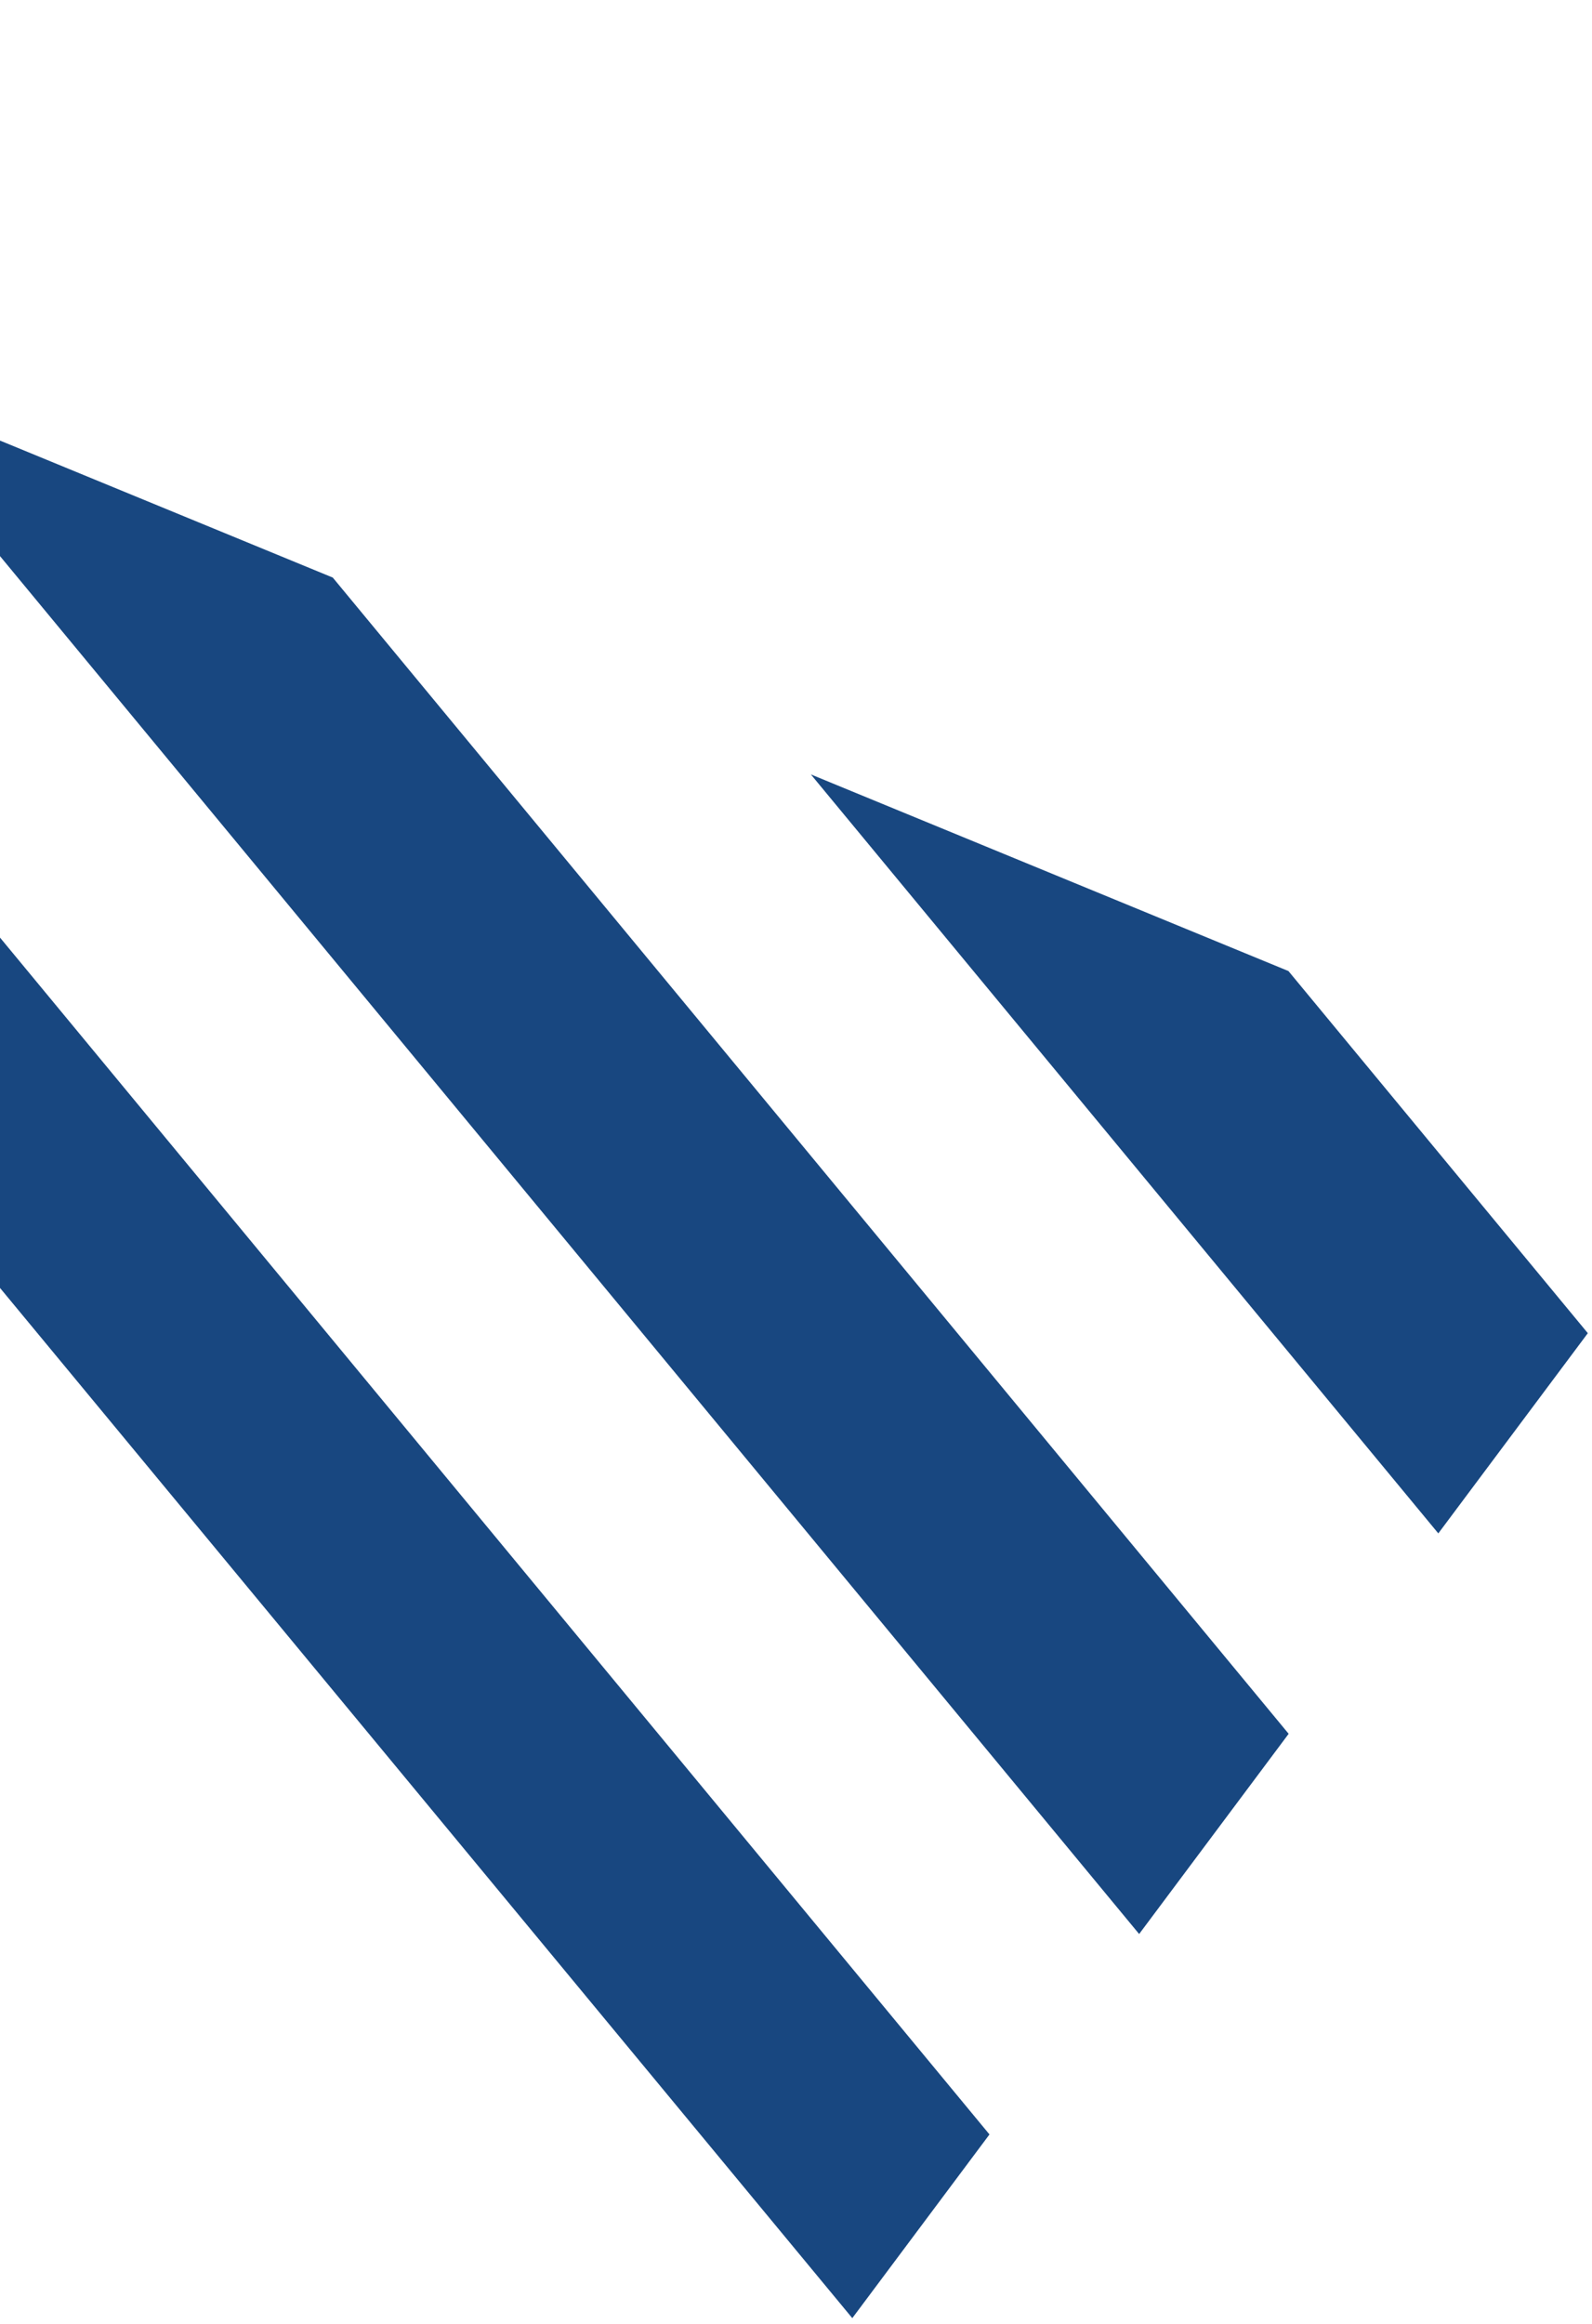
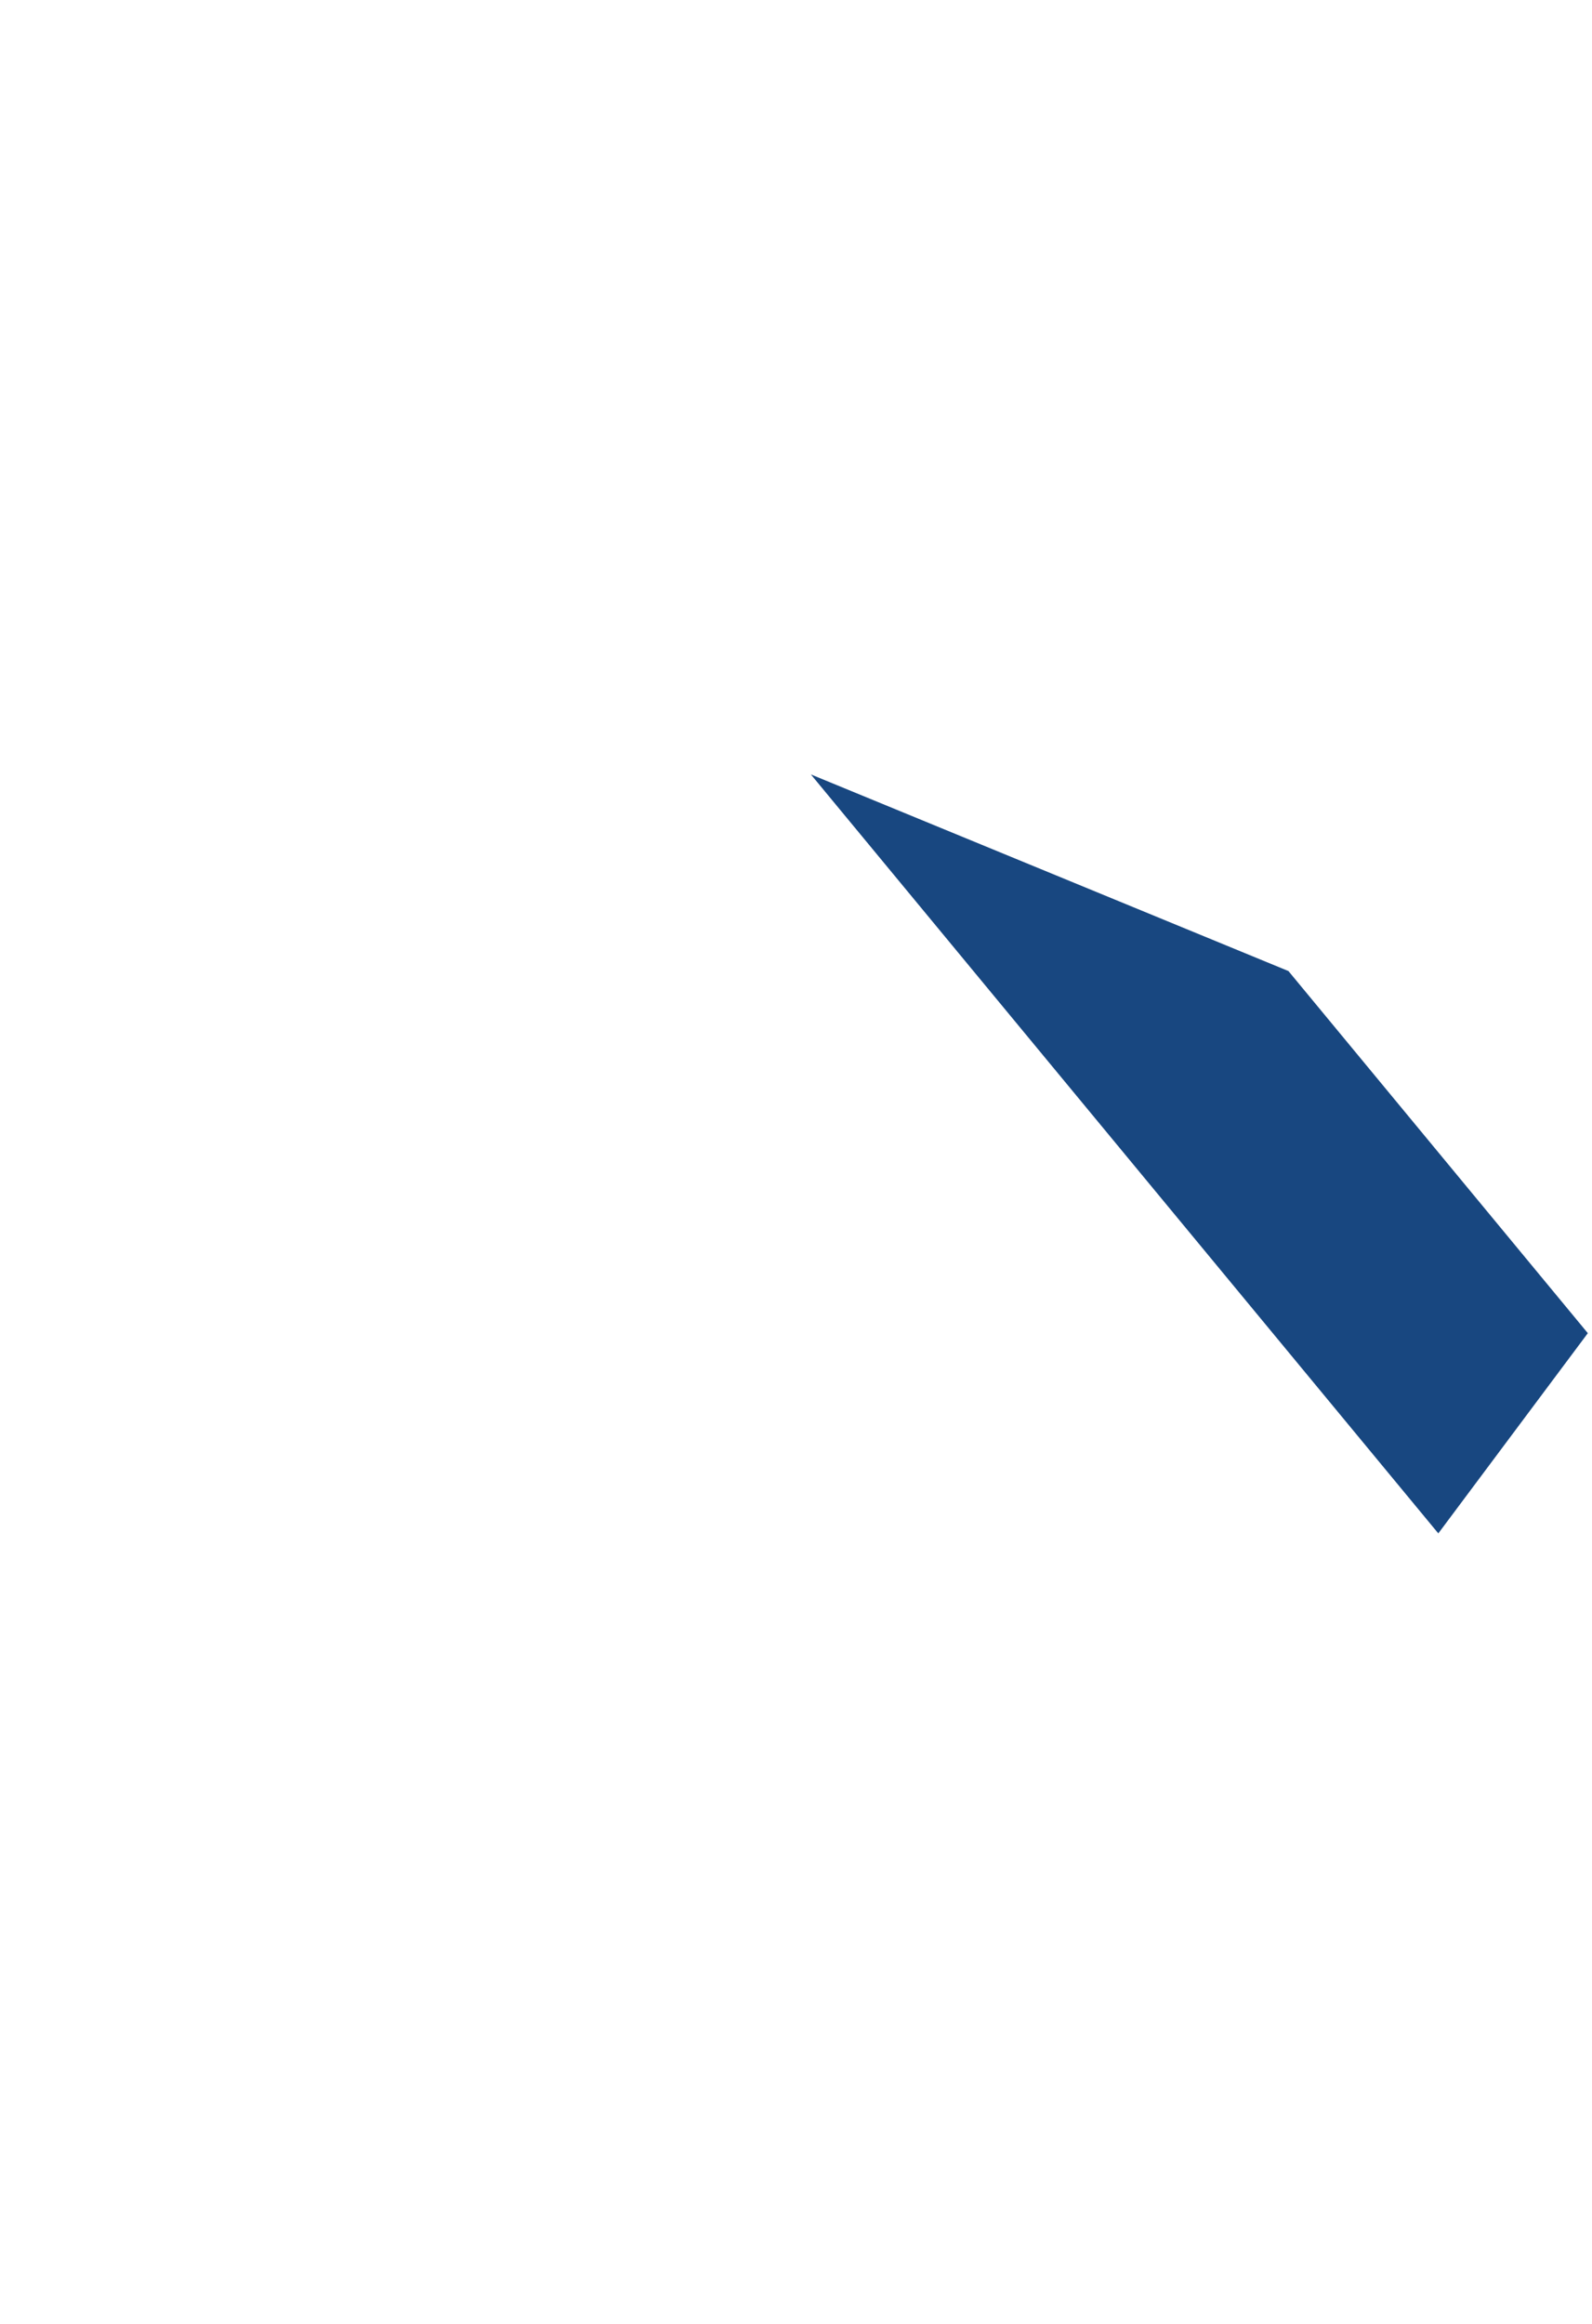
<svg xmlns="http://www.w3.org/2000/svg" width="218" height="318" viewBox="0 0 218 318" fill="none">
-   <path d="M155.988 264.653L176.461 237.256L45.569 79.037L-19.829 52.13L155.988 264.653Z" fill="#184780" />
-   <path d="M-85.299 25.193L-145.586 0.388L116.709 317.216L135.493 292.08L-85.299 25.193Z" fill="#184780" />
  <path d="M111.035 105.973L196.955 209.831L217.428 182.434L176.432 132.88L111.035 105.973Z" fill="#184780" />
</svg>